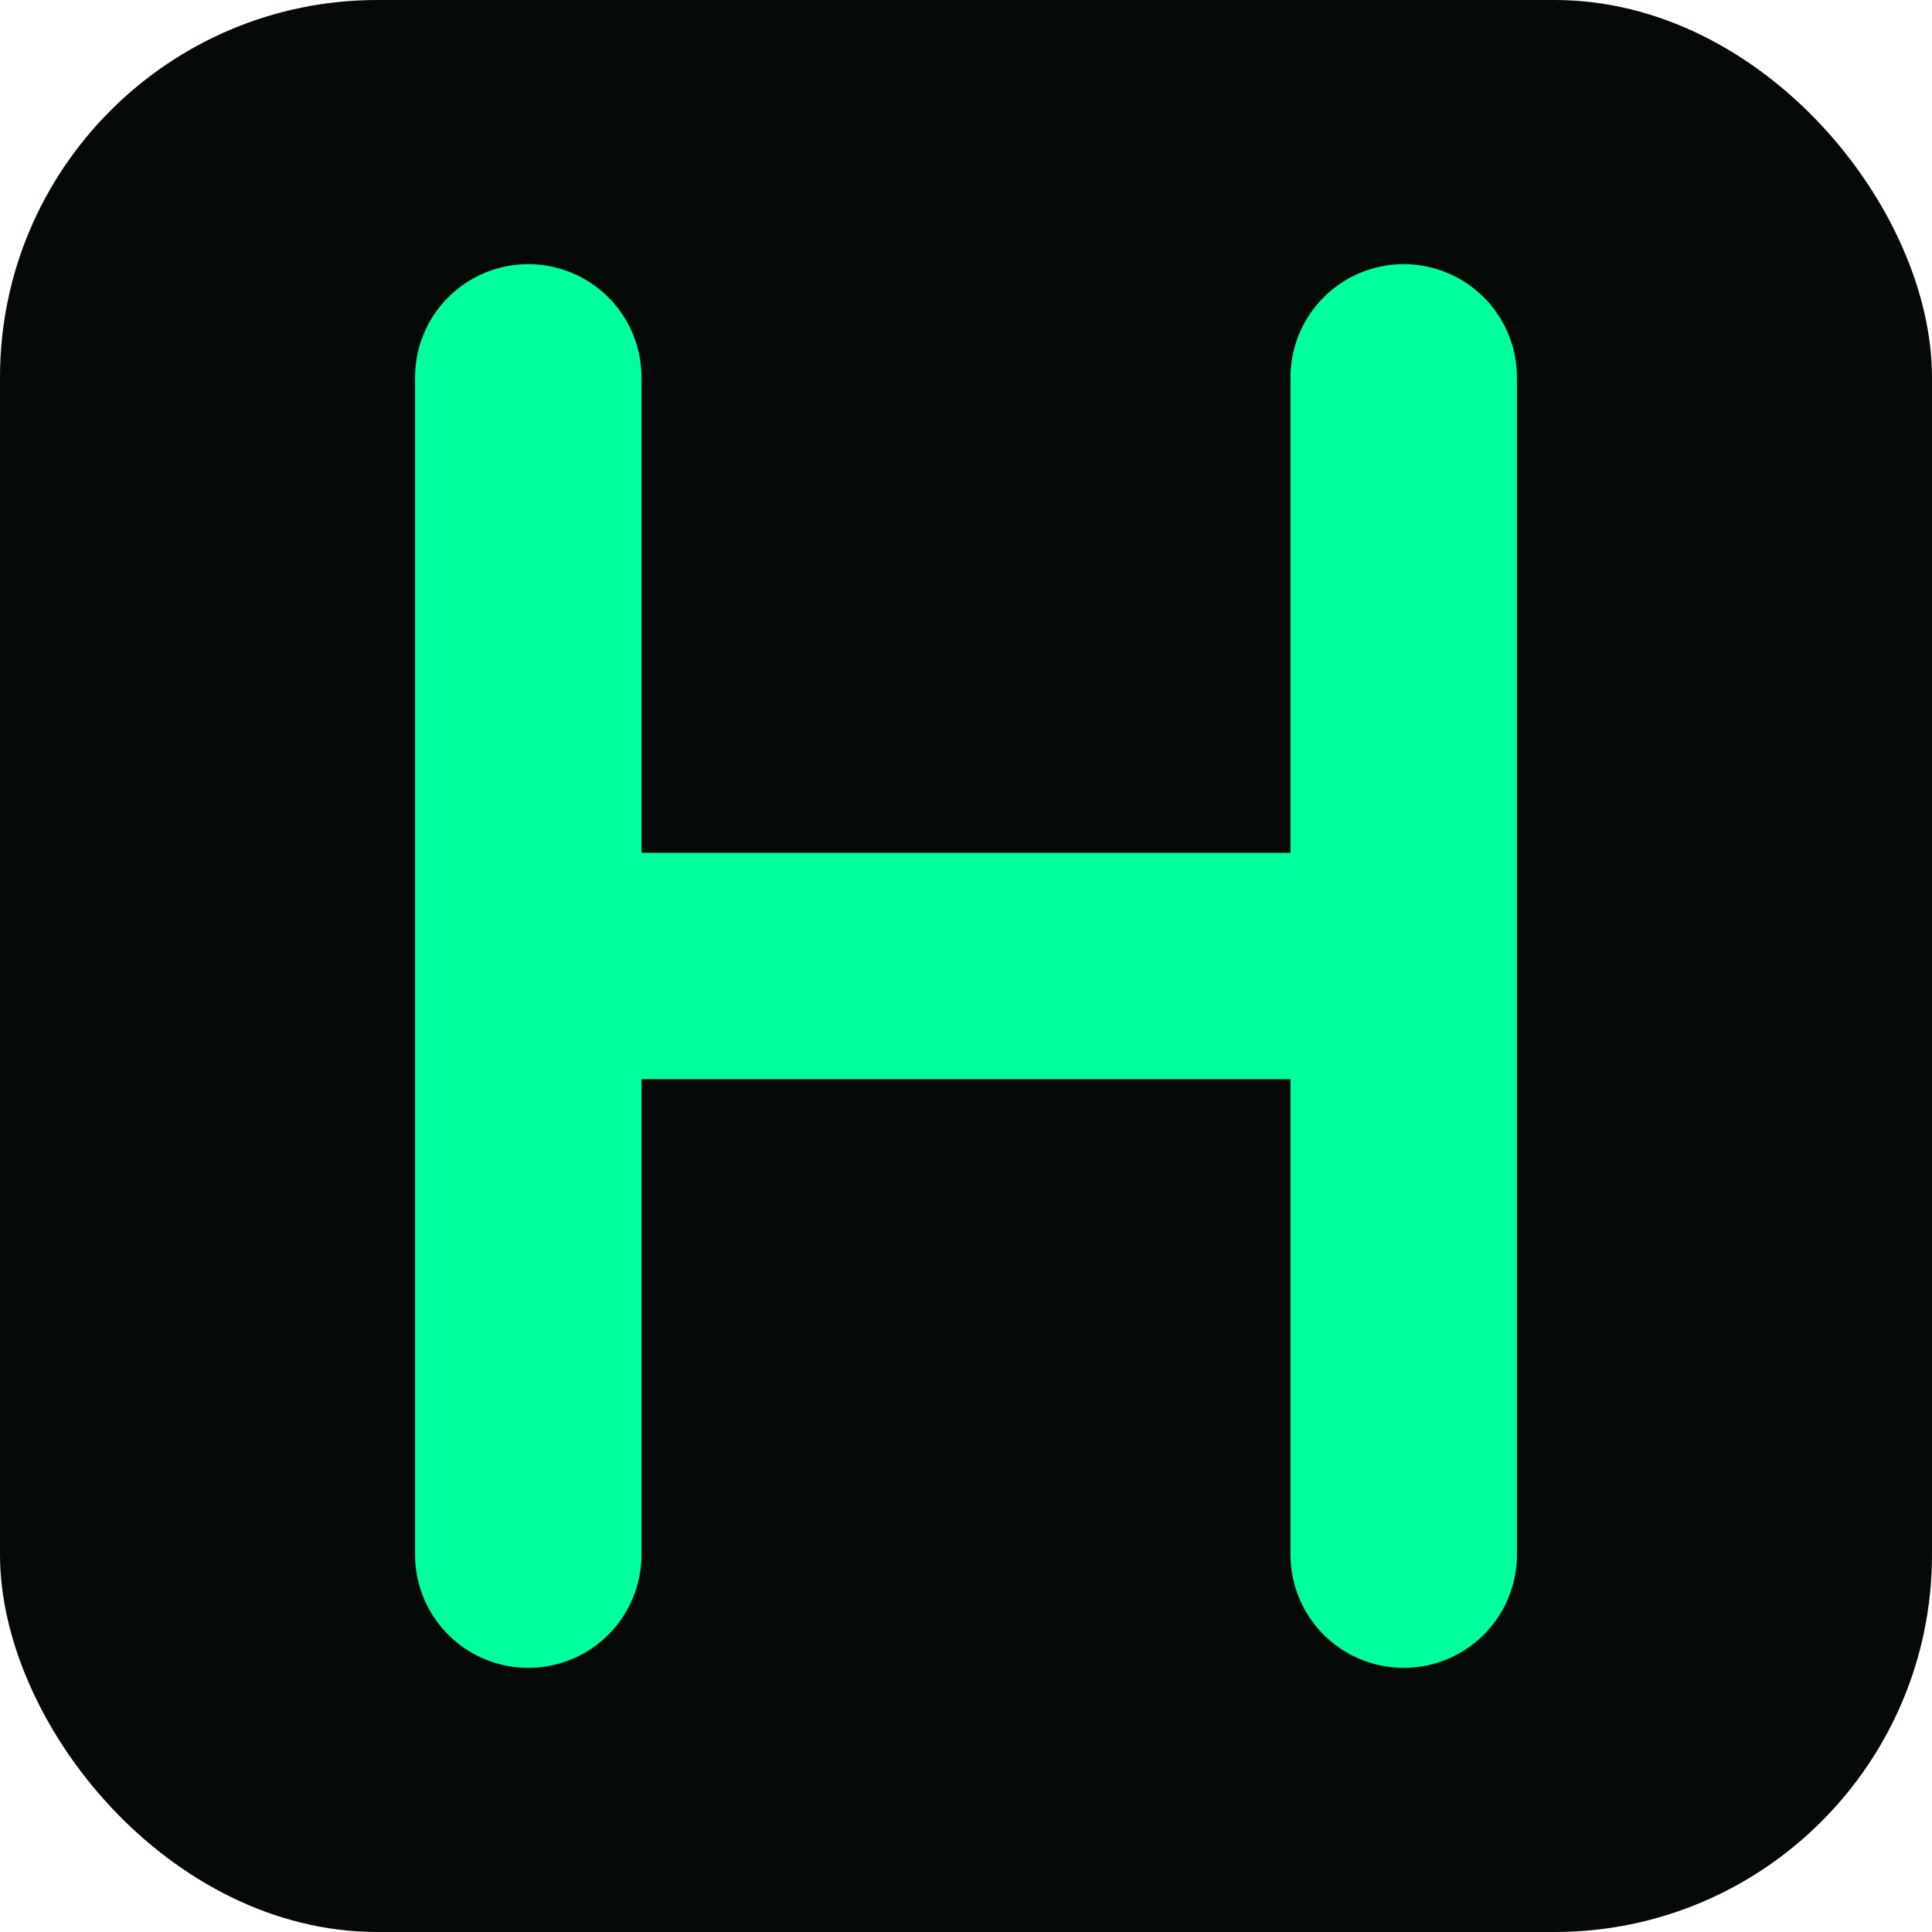
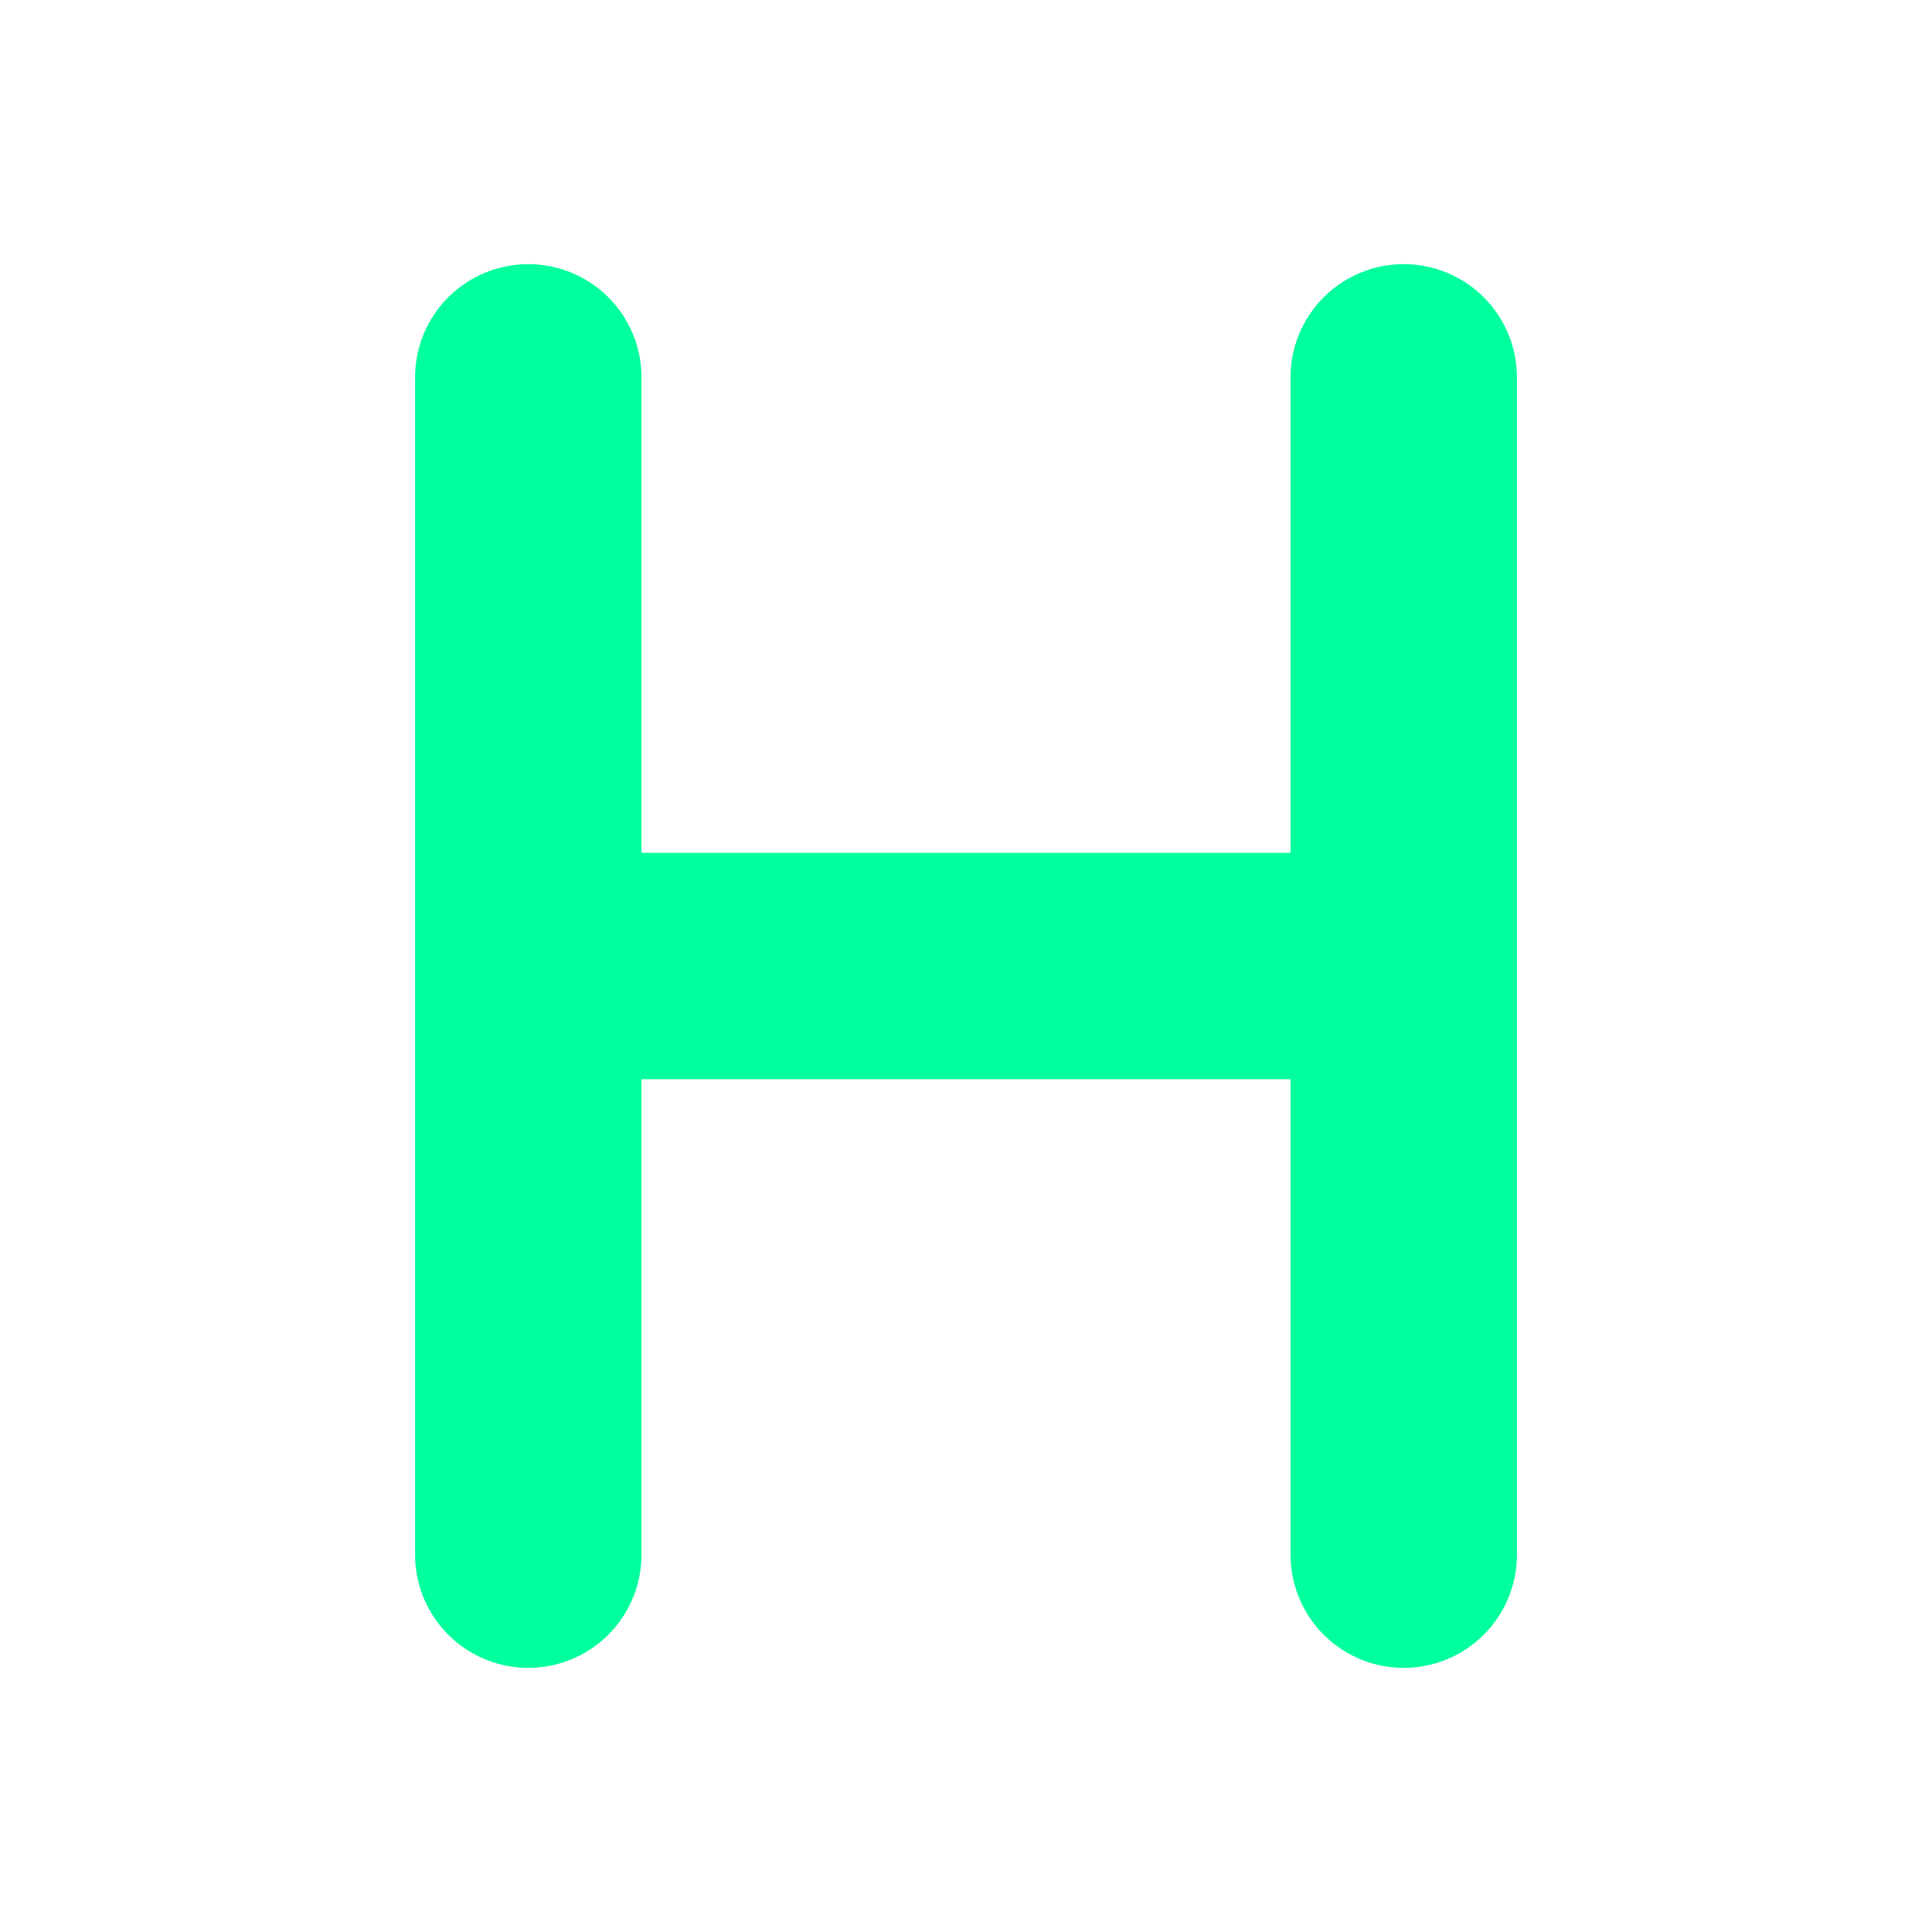
<svg xmlns="http://www.w3.org/2000/svg" viewBox="0 0 512 512">
-   <rect width="512" height="512" rx="100" fill="#050a08" />
  <path d="M140 100v312M372 100v312M140 256h232" stroke="#00ff9d" stroke-width="60" stroke-linecap="round" />
</svg>